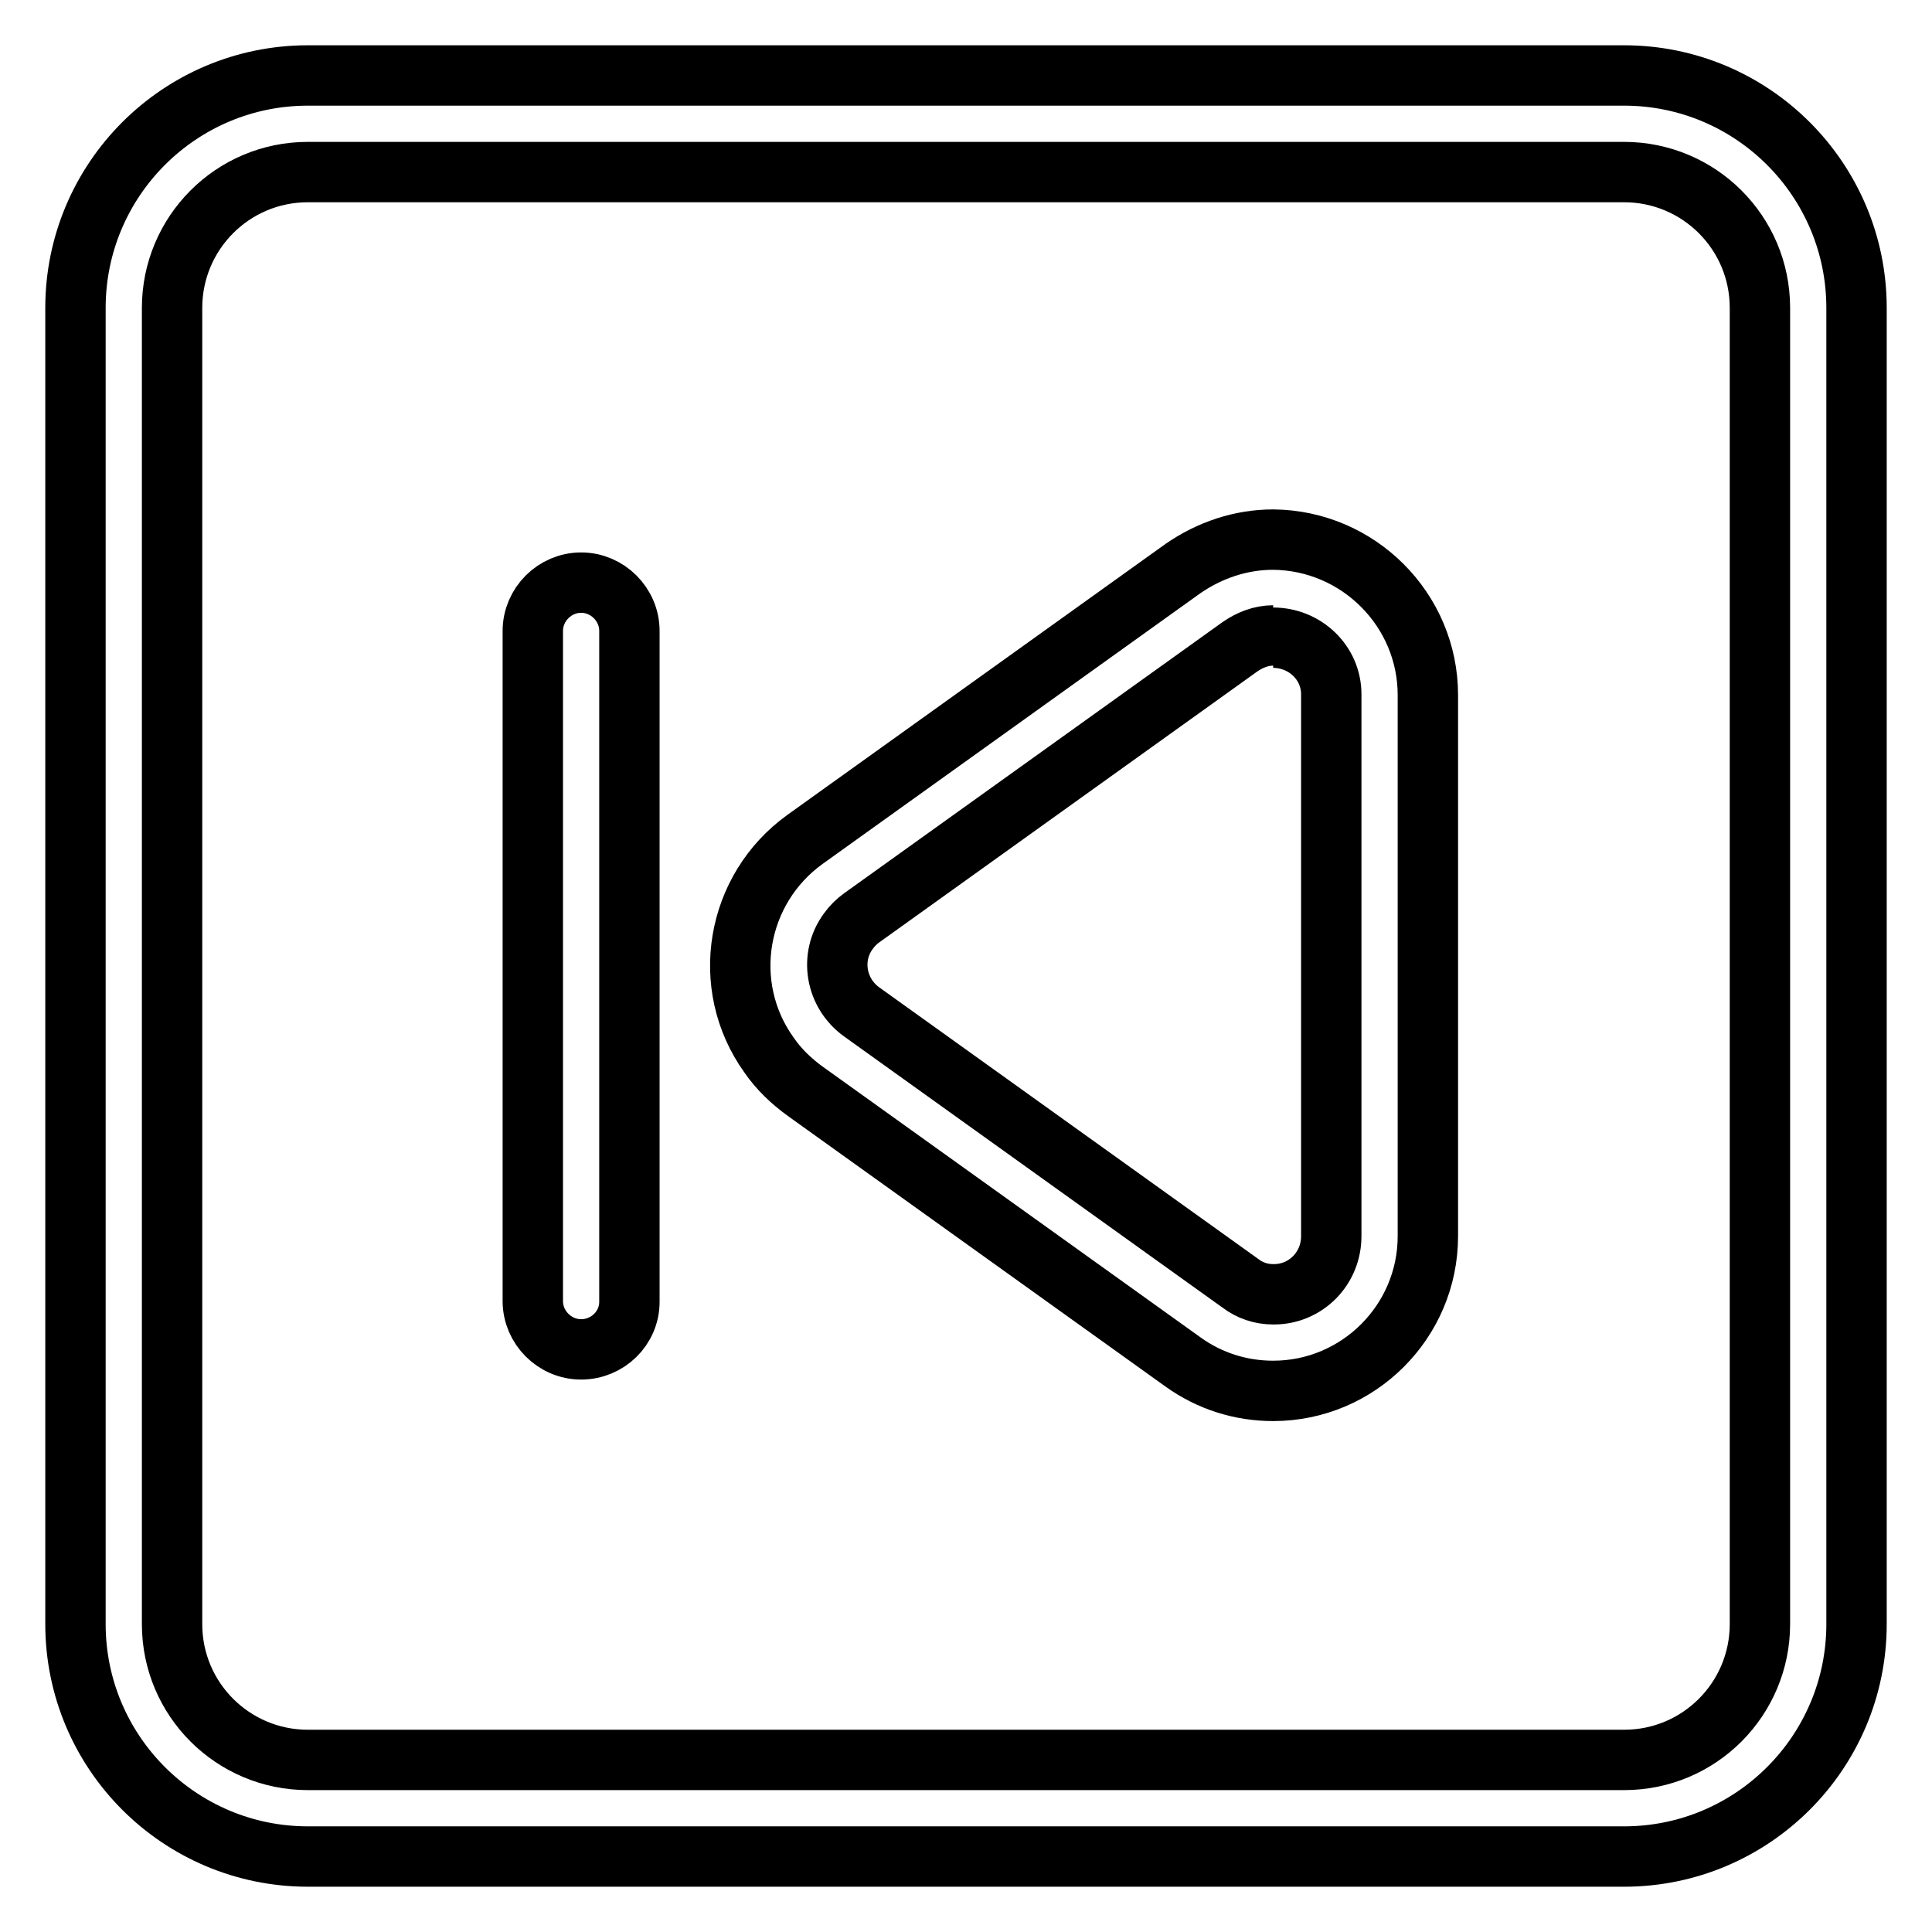
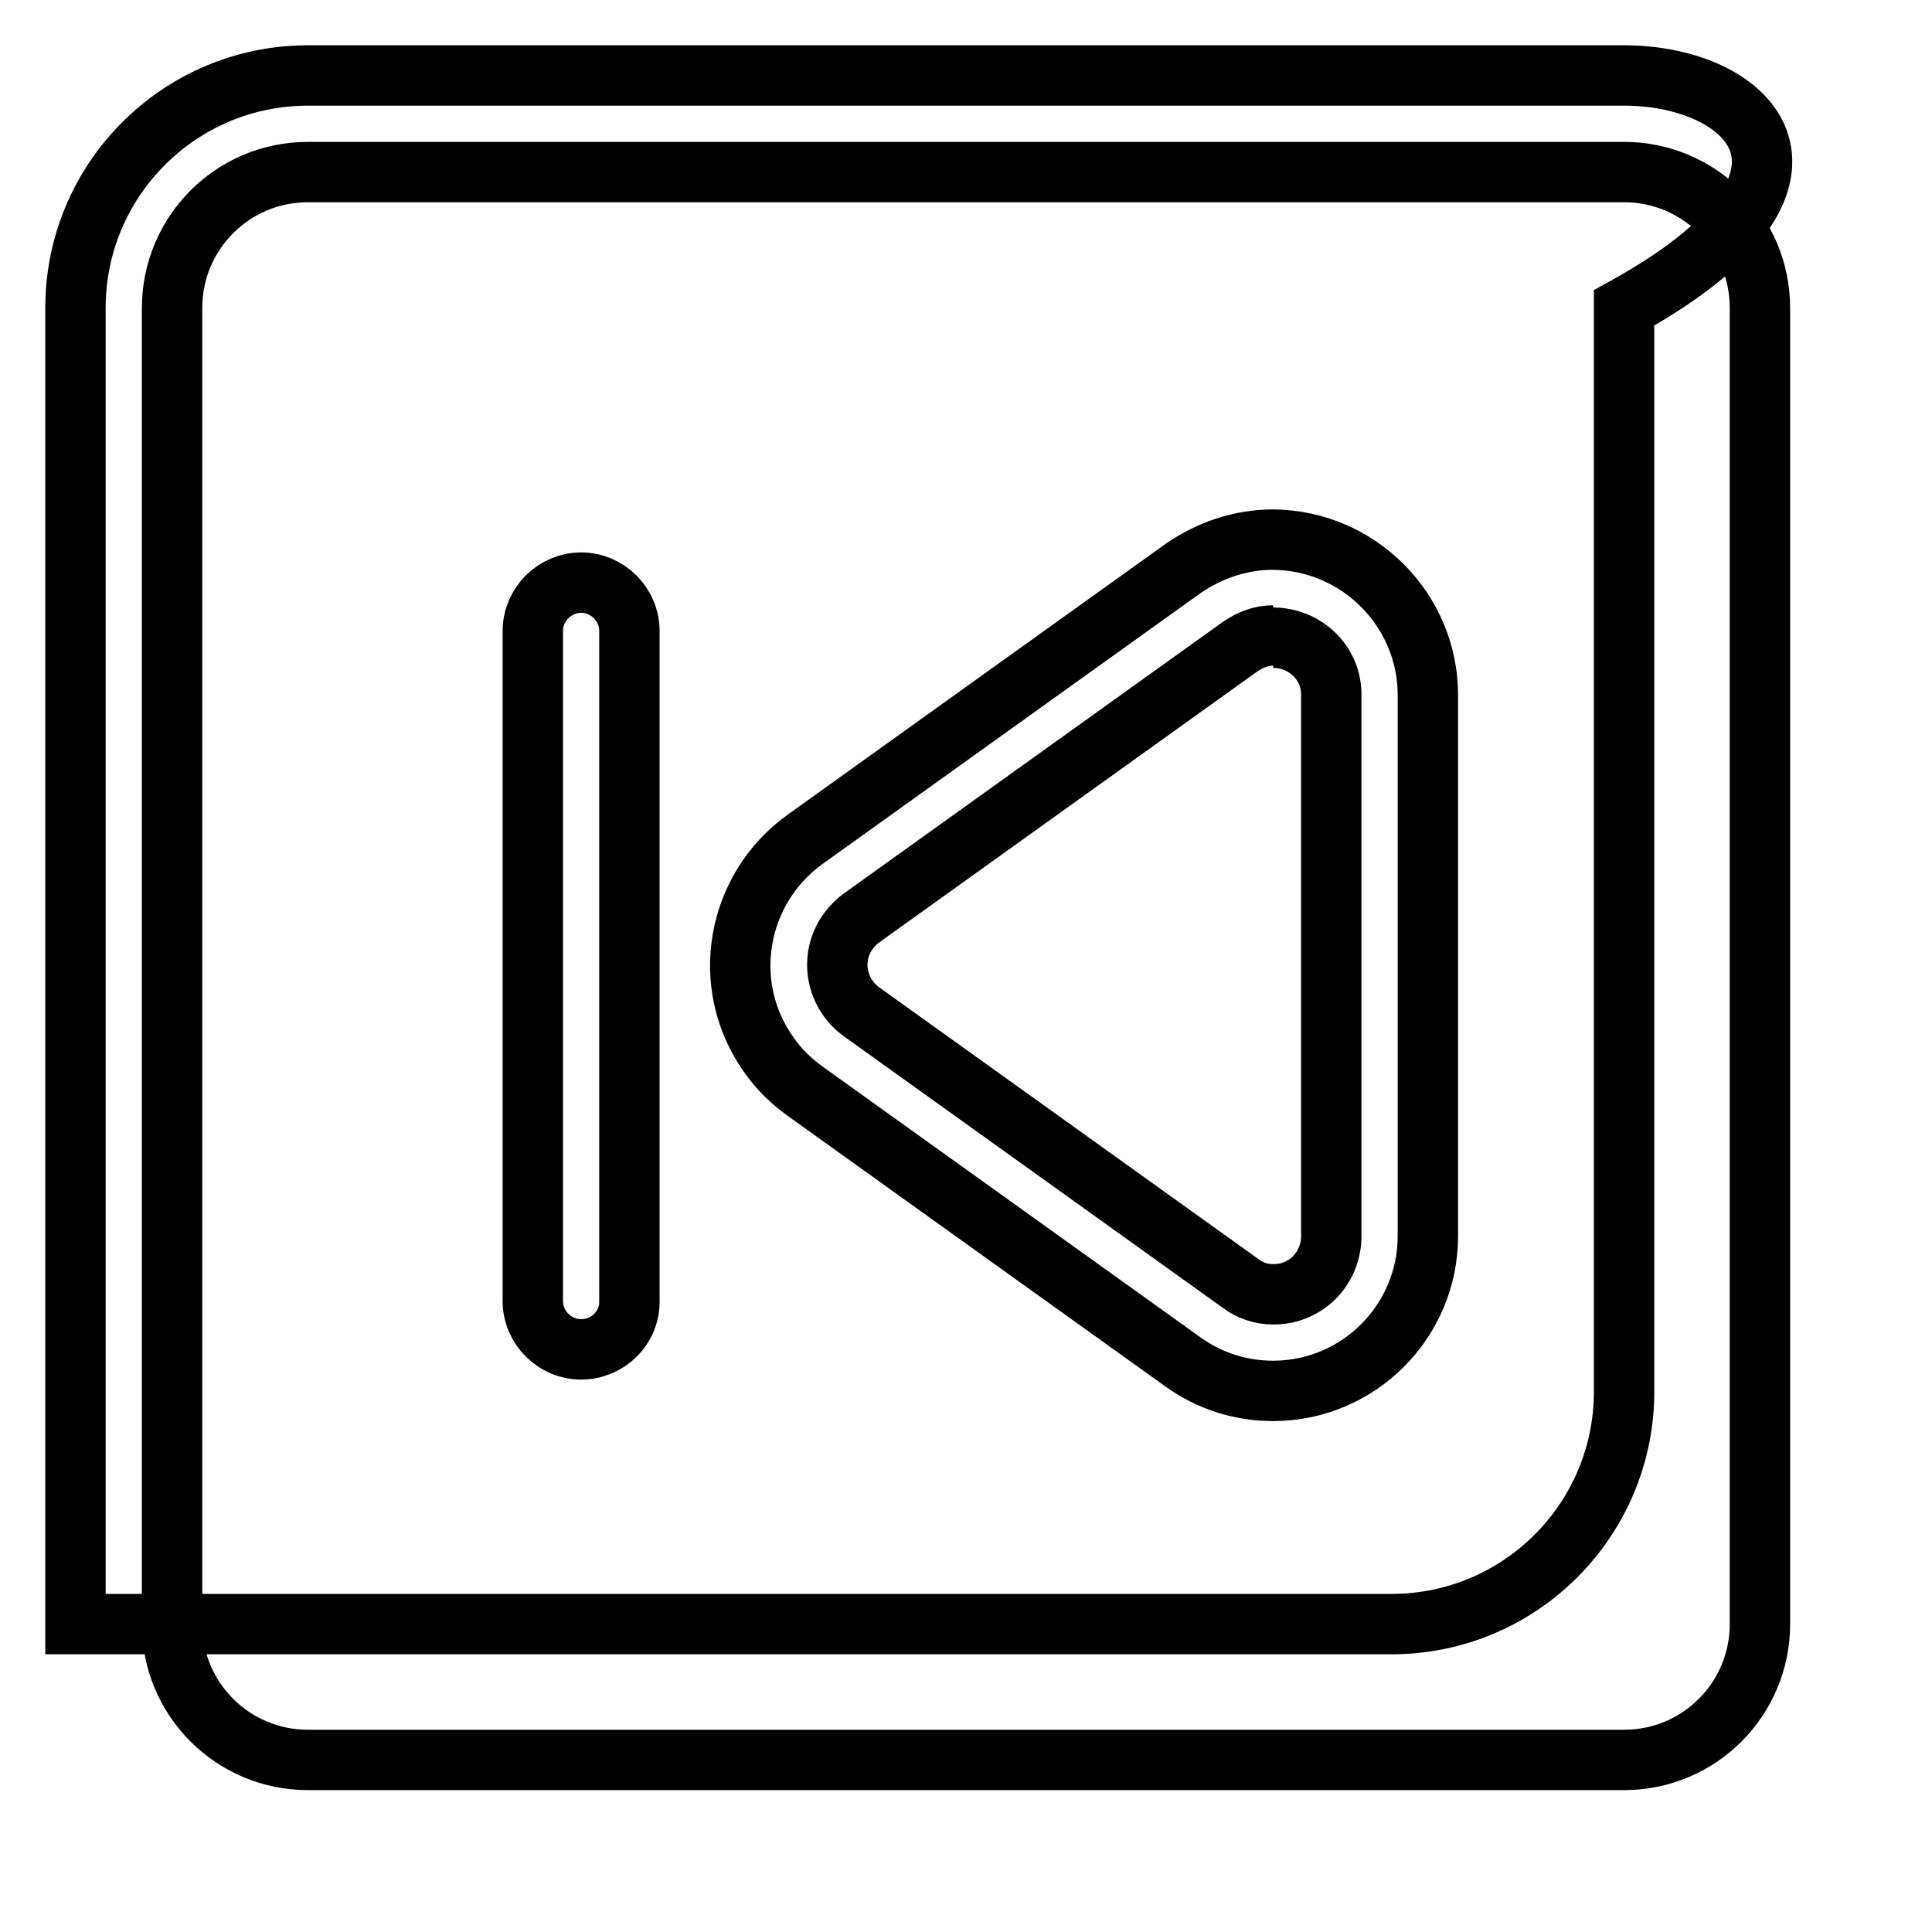
<svg xmlns="http://www.w3.org/2000/svg" version="1.1" x="0px" y="0px" viewBox="0 0 256 256" enable-background="new 0 0 256 256" xml:space="preserve">
  <g>
-     <path stroke-width="8" fill-opacity="0" stroke="#000000" d="M215.2,22.8c9.9,0,18,8,18,18l0,0v174.4c0,9.9-8,18-18,18H40.8c-9.9,0-18-8-18-18l0,0V40.8 c0-9.9,8-18,18-18H215.2 M215.2,10H40.8C23.8,10,10,23.8,10,40.8v174.4c0,17,13.8,30.8,30.8,30.8l0,0h174.4 c17,0,30.8-13.8,30.8-30.8l0,0V40.8C246,23.8,232.2,10,215.2,10L215.2,10L215.2,10z M168.7,84.5c4.2,0,7.7,3.3,7.7,7.5v71.8 c0,4.3-3.4,7.7-7.6,7.7c0,0-0.1,0-0.1,0c-1.6,0-3.1-0.5-4.4-1.5l-50.1-35.9c-3.5-2.5-4.3-7.3-1.8-10.7c0.5-0.7,1.1-1.3,1.8-1.8 l50.1-35.9c1.3-0.9,2.8-1.5,4.4-1.5 M168.7,71.5c-4.3,0-8.4,1.4-11.9,3.8l-50.1,35.9c-9.2,6.6-11.4,19.4-4.8,28.6 c1.3,1.9,3,3.5,4.8,4.8l50.1,35.9c3.5,2.5,7.6,3.8,11.9,3.8c11.3,0,20.5-9.2,20.5-20.5V92.1C189.2,80.8,180,71.6,168.7,71.5 L168.7,71.5z M77,178.8c-3.5,0-6.4-2.9-6.4-6.4V83.6c0-3.5,2.9-6.4,6.4-6.4s6.4,2.9,6.4,6.4v88.9C83.4,176,80.5,178.8,77,178.8z" />
+     <path stroke-width="8" fill-opacity="0" stroke="#000000" d="M215.2,22.8c9.9,0,18,8,18,18l0,0v174.4c0,9.9-8,18-18,18H40.8c-9.9,0-18-8-18-18l0,0V40.8 c0-9.9,8-18,18-18H215.2 M215.2,10H40.8C23.8,10,10,23.8,10,40.8v174.4l0,0h174.4 c17,0,30.8-13.8,30.8-30.8l0,0V40.8C246,23.8,232.2,10,215.2,10L215.2,10L215.2,10z M168.7,84.5c4.2,0,7.7,3.3,7.7,7.5v71.8 c0,4.3-3.4,7.7-7.6,7.7c0,0-0.1,0-0.1,0c-1.6,0-3.1-0.5-4.4-1.5l-50.1-35.9c-3.5-2.5-4.3-7.3-1.8-10.7c0.5-0.7,1.1-1.3,1.8-1.8 l50.1-35.9c1.3-0.9,2.8-1.5,4.4-1.5 M168.7,71.5c-4.3,0-8.4,1.4-11.9,3.8l-50.1,35.9c-9.2,6.6-11.4,19.4-4.8,28.6 c1.3,1.9,3,3.5,4.8,4.8l50.1,35.9c3.5,2.5,7.6,3.8,11.9,3.8c11.3,0,20.5-9.2,20.5-20.5V92.1C189.2,80.8,180,71.6,168.7,71.5 L168.7,71.5z M77,178.8c-3.5,0-6.4-2.9-6.4-6.4V83.6c0-3.5,2.9-6.4,6.4-6.4s6.4,2.9,6.4,6.4v88.9C83.4,176,80.5,178.8,77,178.8z" />
  </g>
</svg>